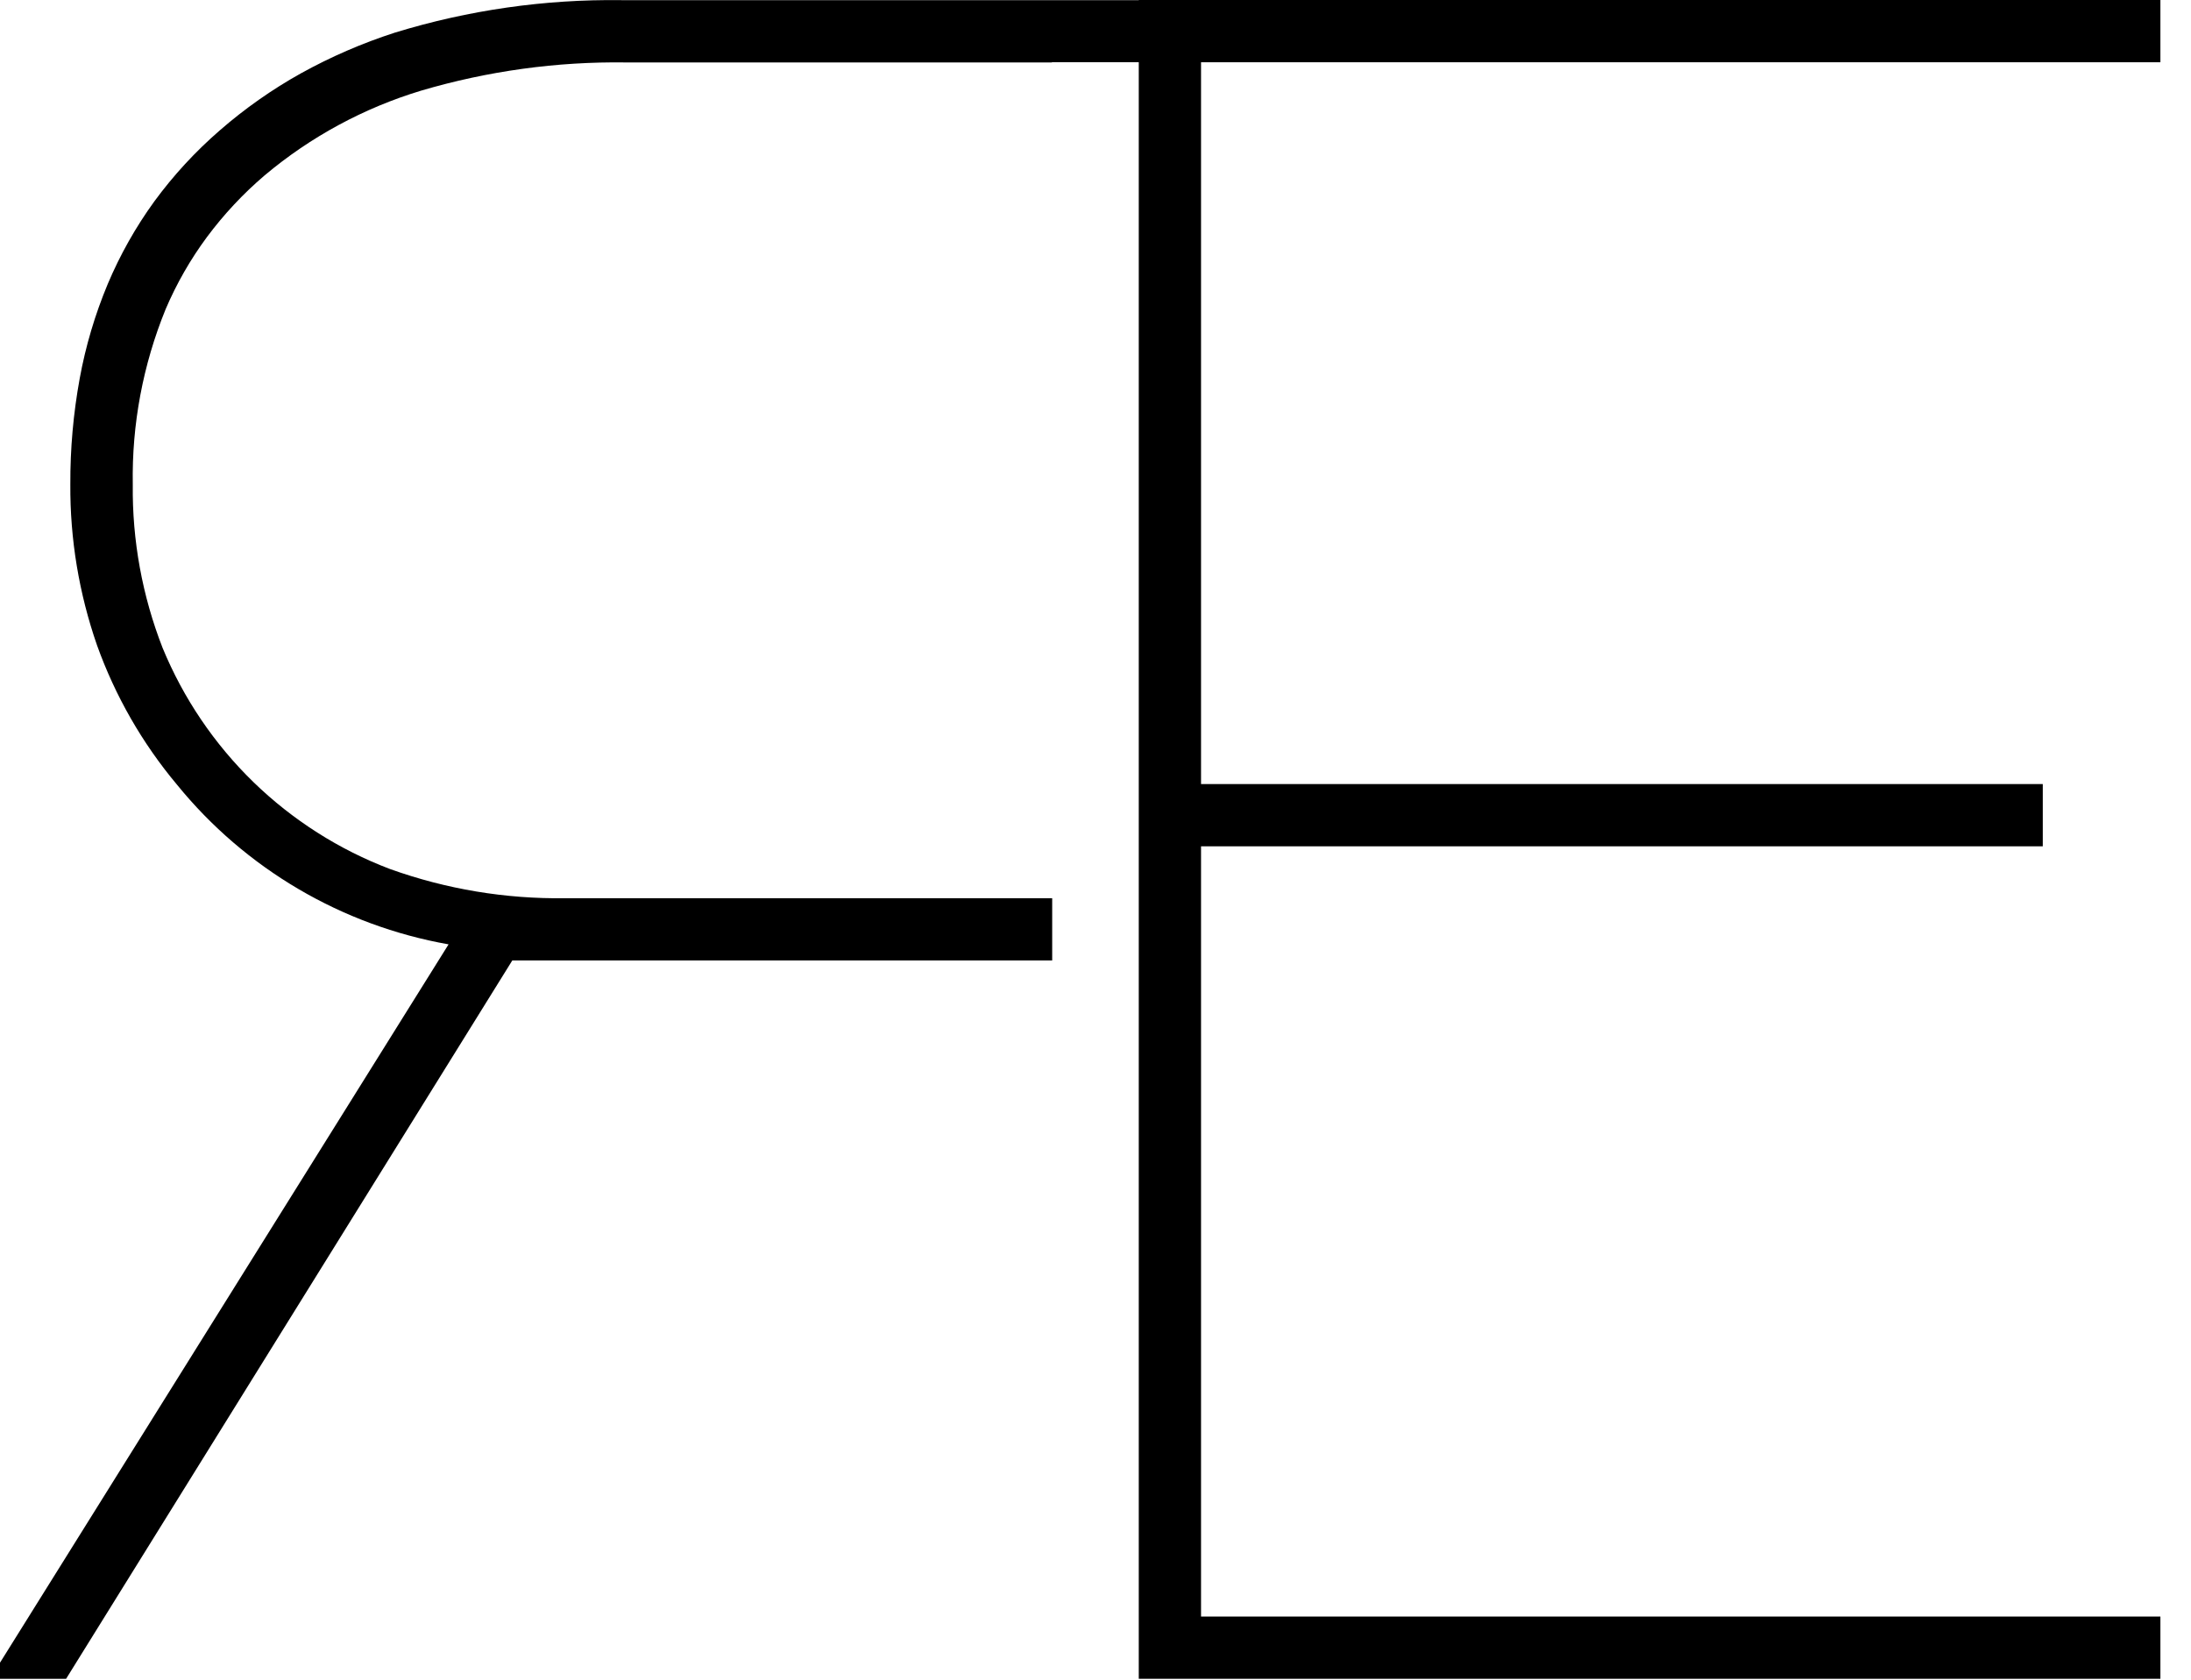
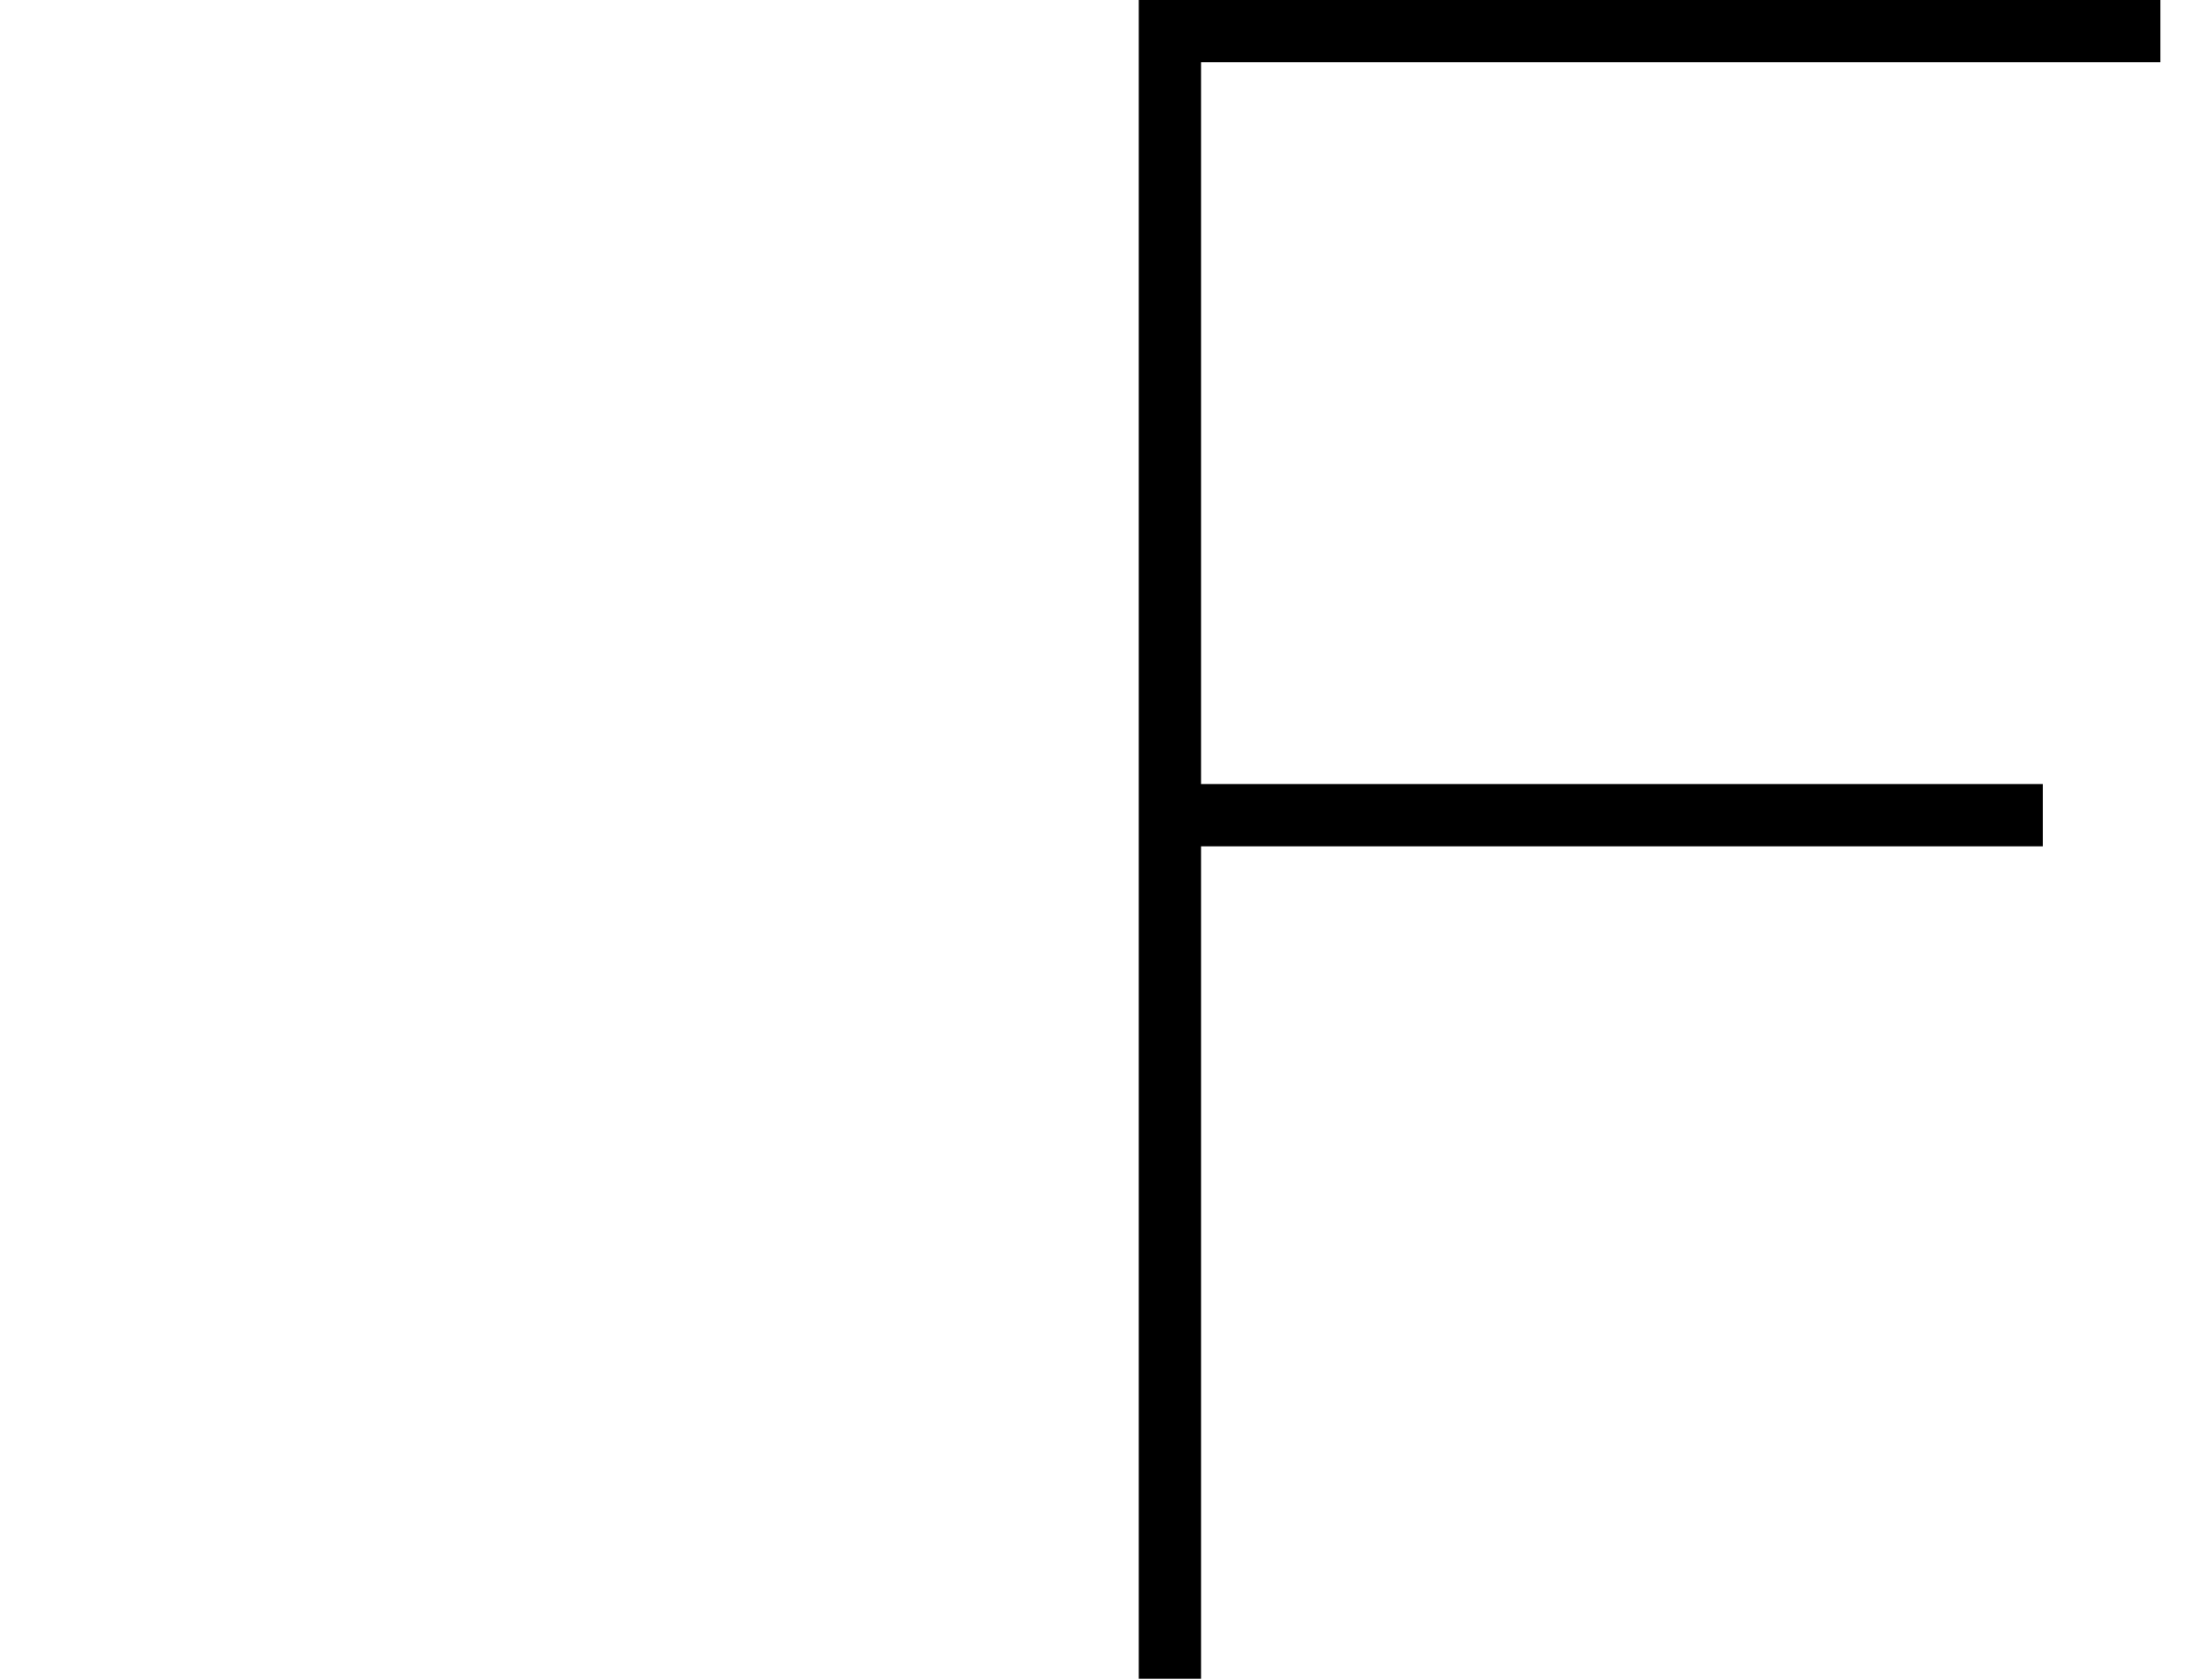
<svg xmlns="http://www.w3.org/2000/svg" width="60" height="46" viewBox="0 0 60 46" fill="none">
-   <path d="M1.8 45.976H0V45.534L12.284 25.862C9.36 25.345 6.72 23.793 4.847 21.489C3.897 20.356 3.156 19.063 2.657 17.671C2.164 16.254 1.916 14.763 1.926 13.262C1.922 12.29 2.008 11.32 2.183 10.363C2.345 9.477 2.603 8.61 2.95 7.779C3.288 6.978 3.716 6.218 4.227 5.514C4.749 4.802 5.349 4.151 6.017 3.572C6.701 2.976 7.446 2.452 8.238 2.01C9.058 1.556 9.92 1.182 10.812 0.894C12.822 0.277 14.918 -0.024 17.021 0.004H31.672V1.704H28.806V1.71H17.148C15.247 1.683 13.353 1.945 11.53 2.483C9.96 2.958 8.503 3.747 7.248 4.802C6.659 5.304 6.129 5.871 5.667 6.492C5.214 7.104 4.835 7.766 4.536 8.467C3.915 9.989 3.608 11.622 3.636 13.266C3.618 14.797 3.896 16.318 4.453 17.744C5.022 19.125 5.868 20.375 6.939 21.417C8.011 22.458 9.284 23.269 10.681 23.799C12.22 24.351 13.846 24.622 15.481 24.598H28.814V26.303H14.029L1.809 45.977L1.8 45.976Z" fill="black" />
-   <path d="M55.941 23.177H32.89V44.27H59.162V45.975H31.185V0H59.162V1.705H32.89V21.472H55.941V23.177Z" fill="black" />
+   <path d="M55.941 23.177H32.89V44.27V45.975H31.185V0H59.162V1.705H32.89V21.472H55.941V23.177Z" fill="black" />
</svg>